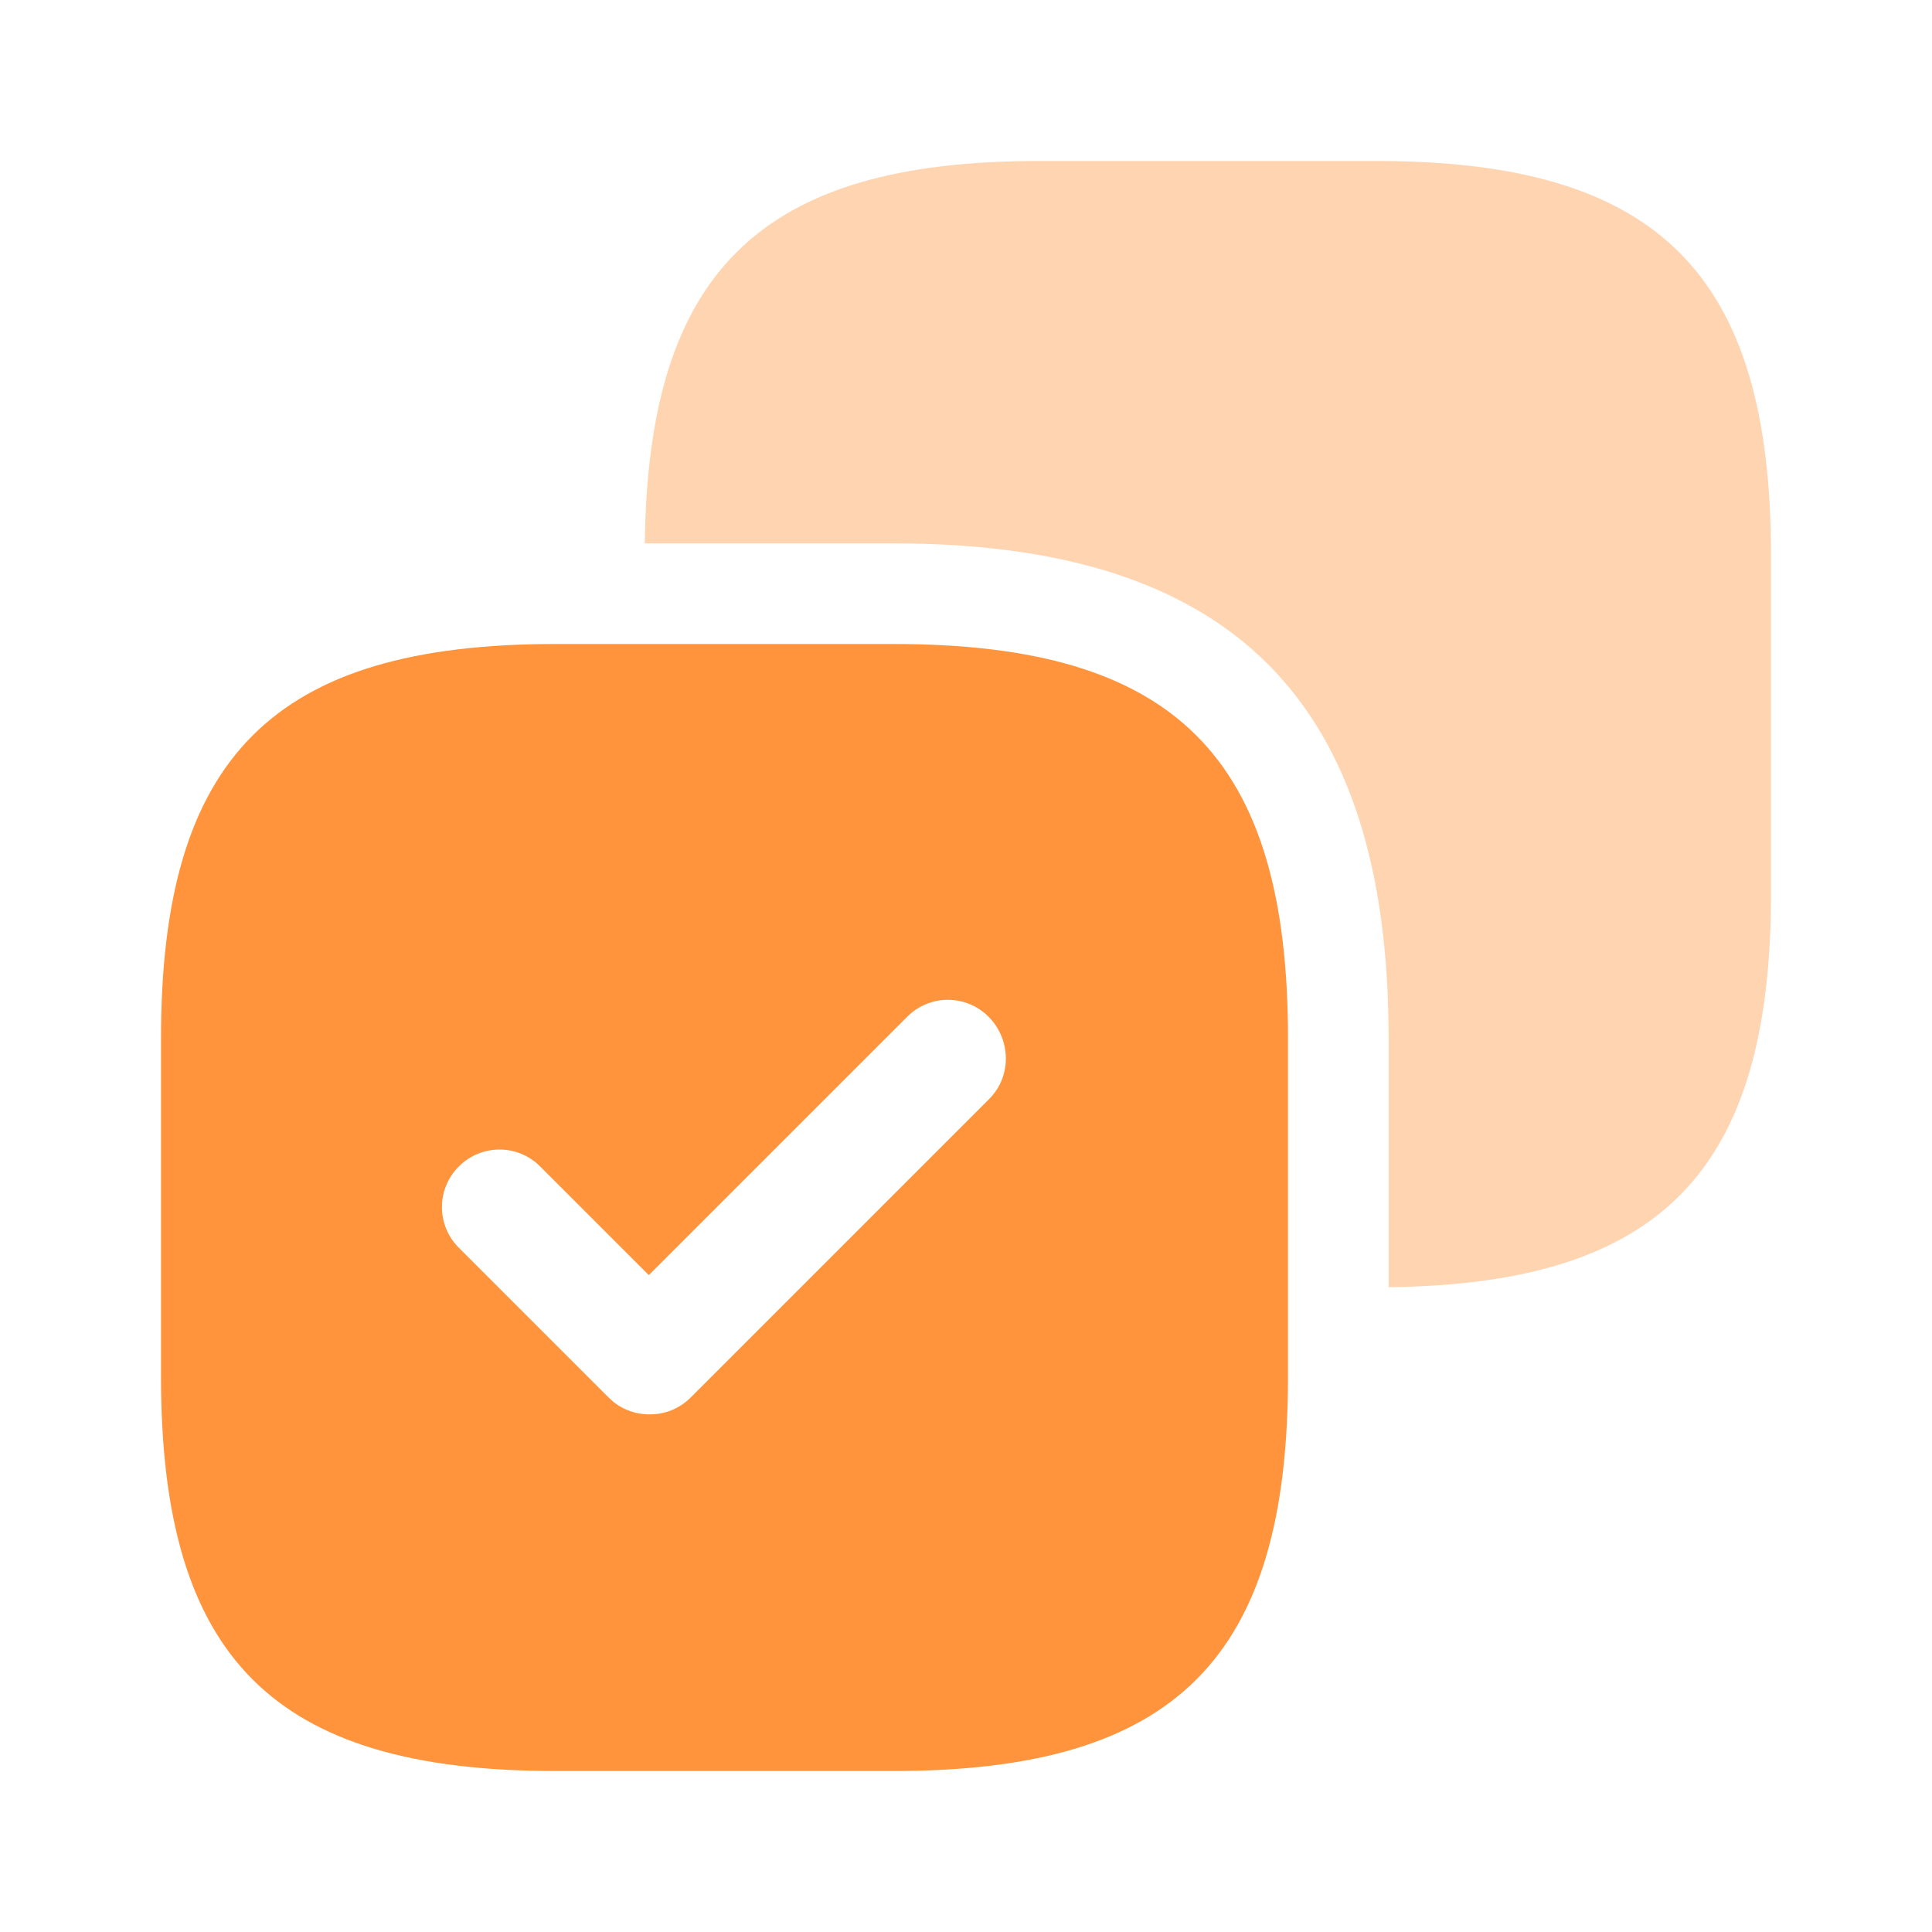
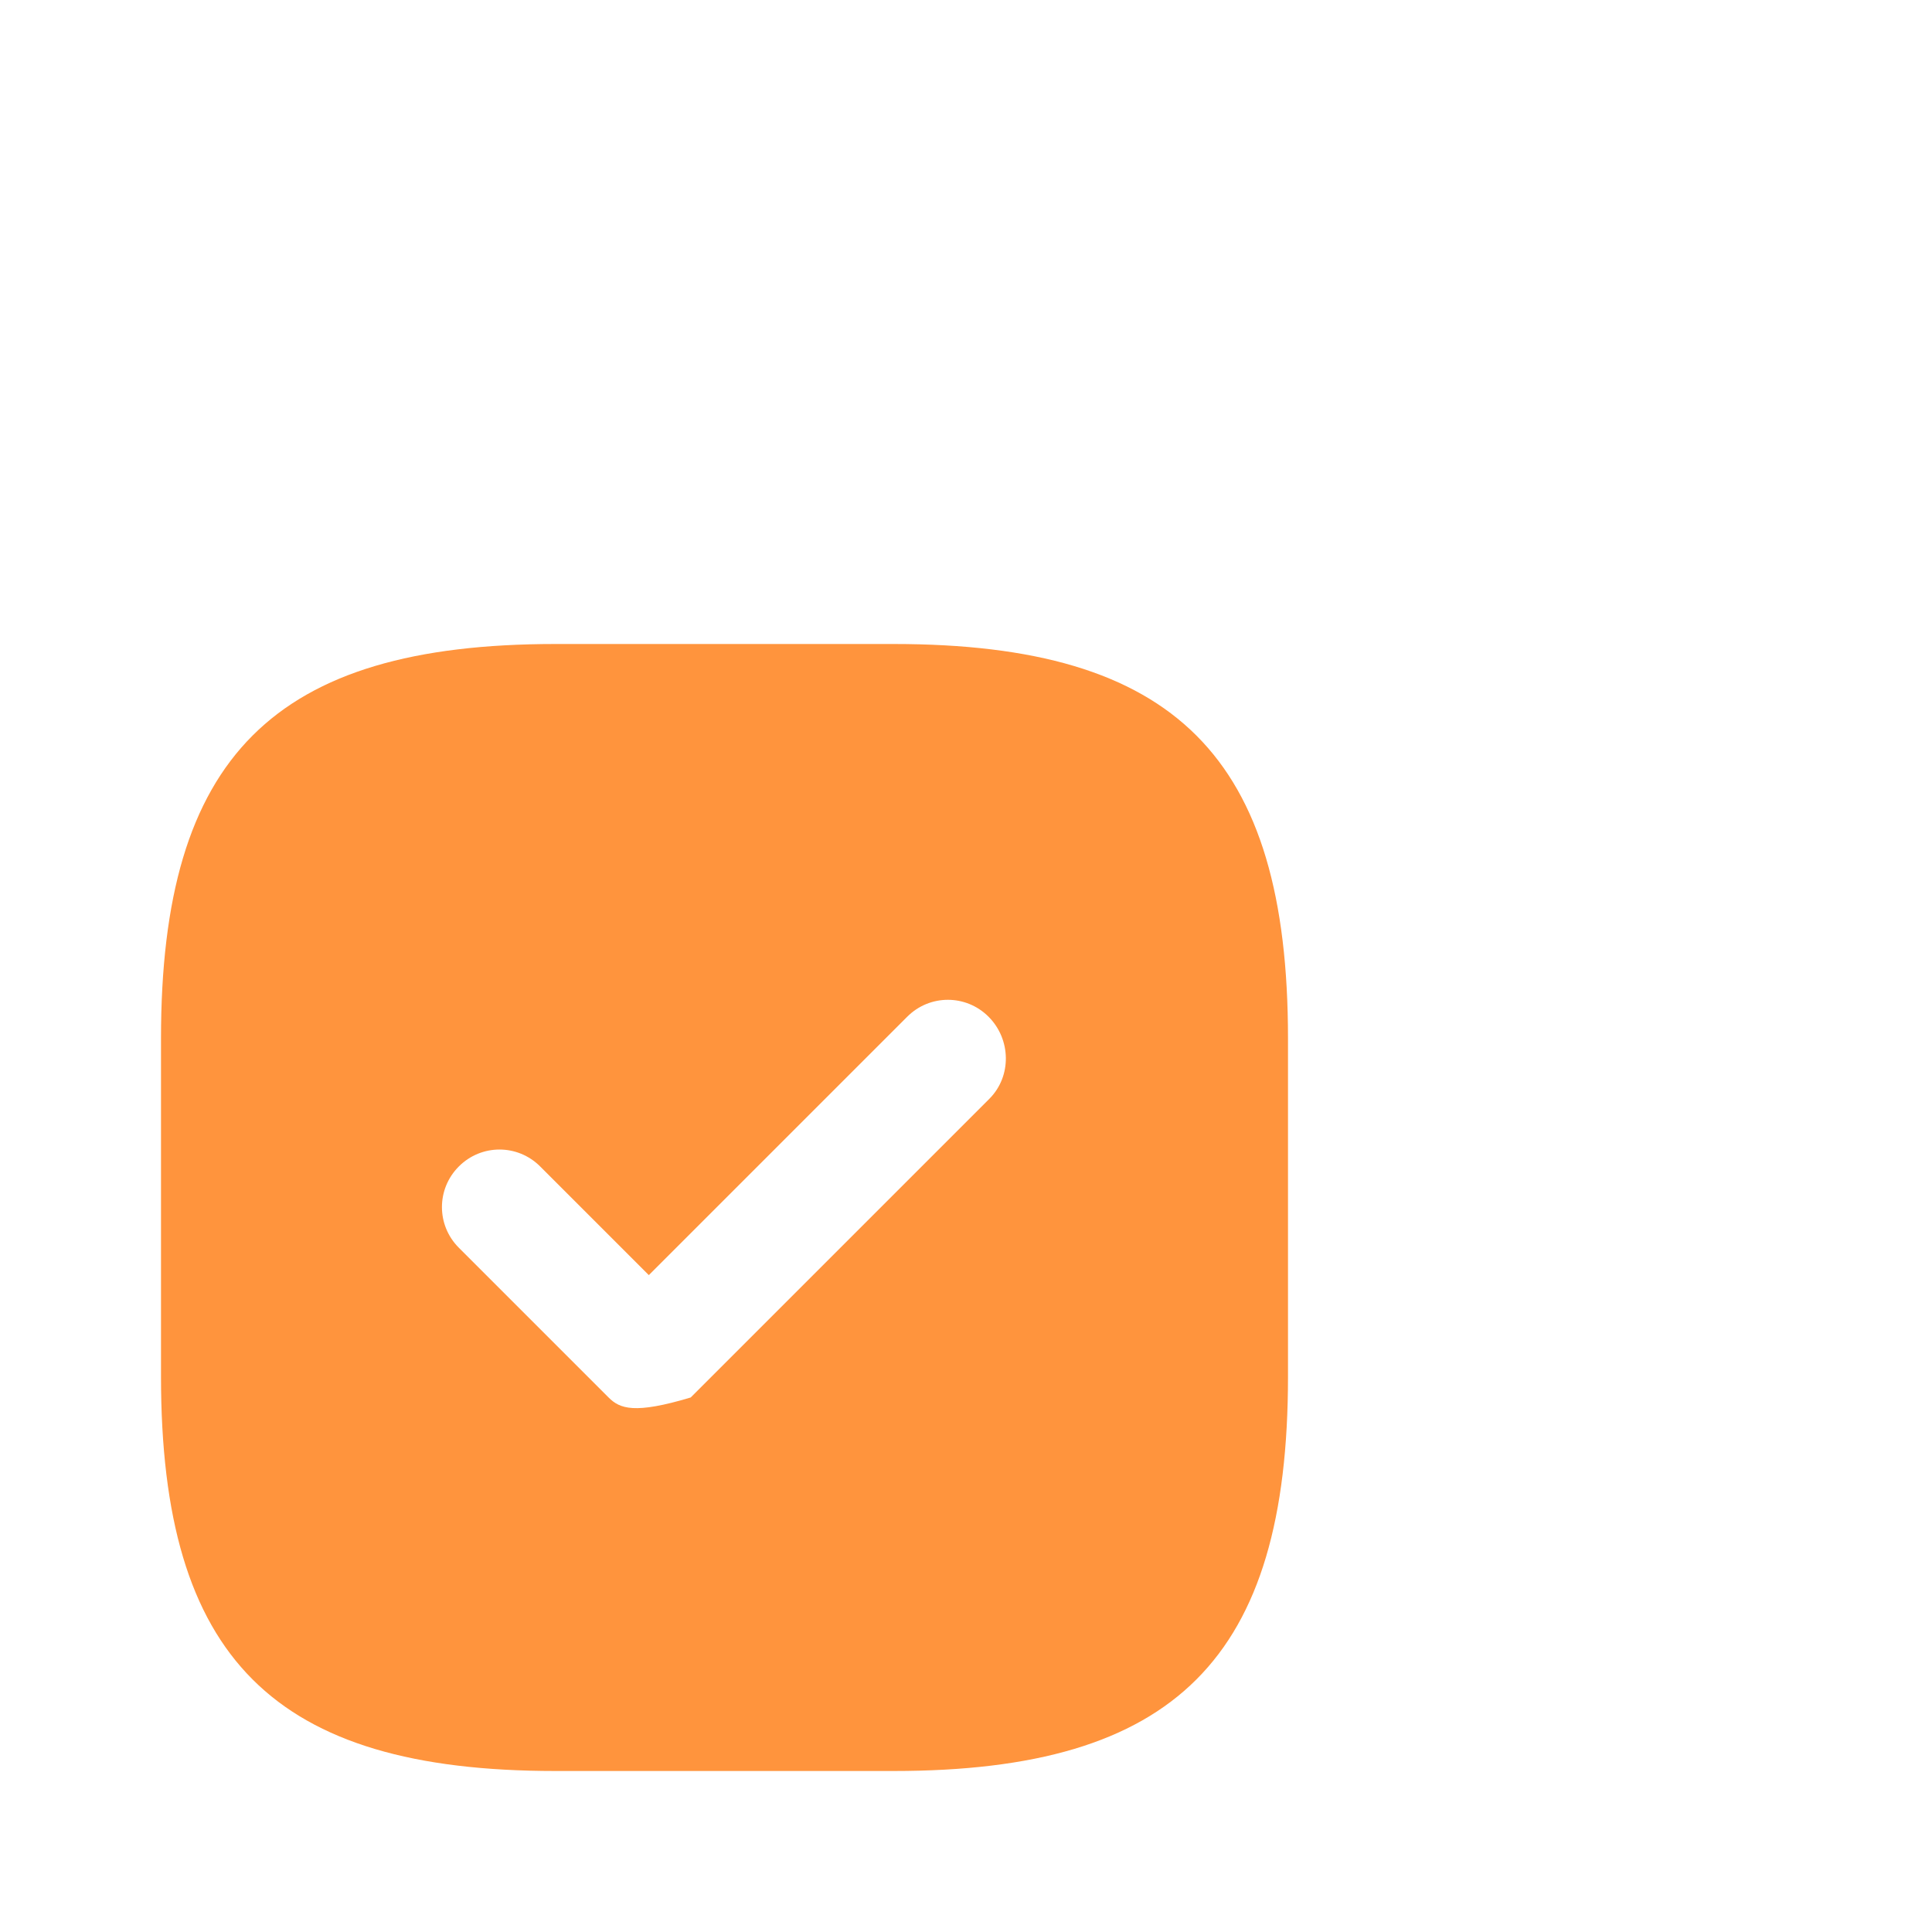
<svg xmlns="http://www.w3.org/2000/svg" width="60" height="60" viewBox="0 0 60 60" fill="none">
  <g id="vuesax/bulk/copy-success">
    <g id="copy-success">
-       <path id="Vector" opacity="0.4" d="M42.75 5H32.25C23.625 5 20.125 8.425 20.025 16.875H27.75C38.25 16.875 43.125 21.75 43.125 32.25V39.975C51.575 39.875 55 36.375 55 27.75V17.25C55 8.5 51.5 5 42.75 5Z" fill="#FF943D" />
-       <path id="Vector_2" d="M27.75 20H17.25C8.5 20 5 23.5 5 32.25V42.75C5 51.5 8.5 55 17.25 55H27.75C36.5 55 40 51.5 40 42.75V32.25C40 23.5 36.5 20 27.75 20ZM30.725 34.125L21.45 43.4C21.1 43.75 20.65 43.925 20.175 43.925C19.7 43.925 19.25 43.75 18.9 43.4L14.25 38.75C13.55 38.05 13.55 36.925 14.25 36.225C14.95 35.525 16.075 35.525 16.775 36.225L20.15 39.6L28.175 31.575C28.875 30.875 30 30.875 30.7 31.575C31.4 32.275 31.425 33.425 30.725 34.125Z" fill="#FF943D" />
+       <path id="Vector_2" d="M27.75 20H17.25C8.5 20 5 23.5 5 32.25V42.75C5 51.5 8.5 55 17.25 55H27.75C36.5 55 40 51.5 40 42.75V32.25C40 23.5 36.5 20 27.75 20ZM30.725 34.125L21.45 43.4C19.7 43.925 19.25 43.75 18.9 43.4L14.25 38.75C13.55 38.05 13.55 36.925 14.25 36.225C14.95 35.525 16.075 35.525 16.775 36.225L20.15 39.6L28.175 31.575C28.875 30.875 30 30.875 30.7 31.575C31.4 32.275 31.425 33.425 30.725 34.125Z" fill="#FF943D" />
    </g>
  </g>
</svg>